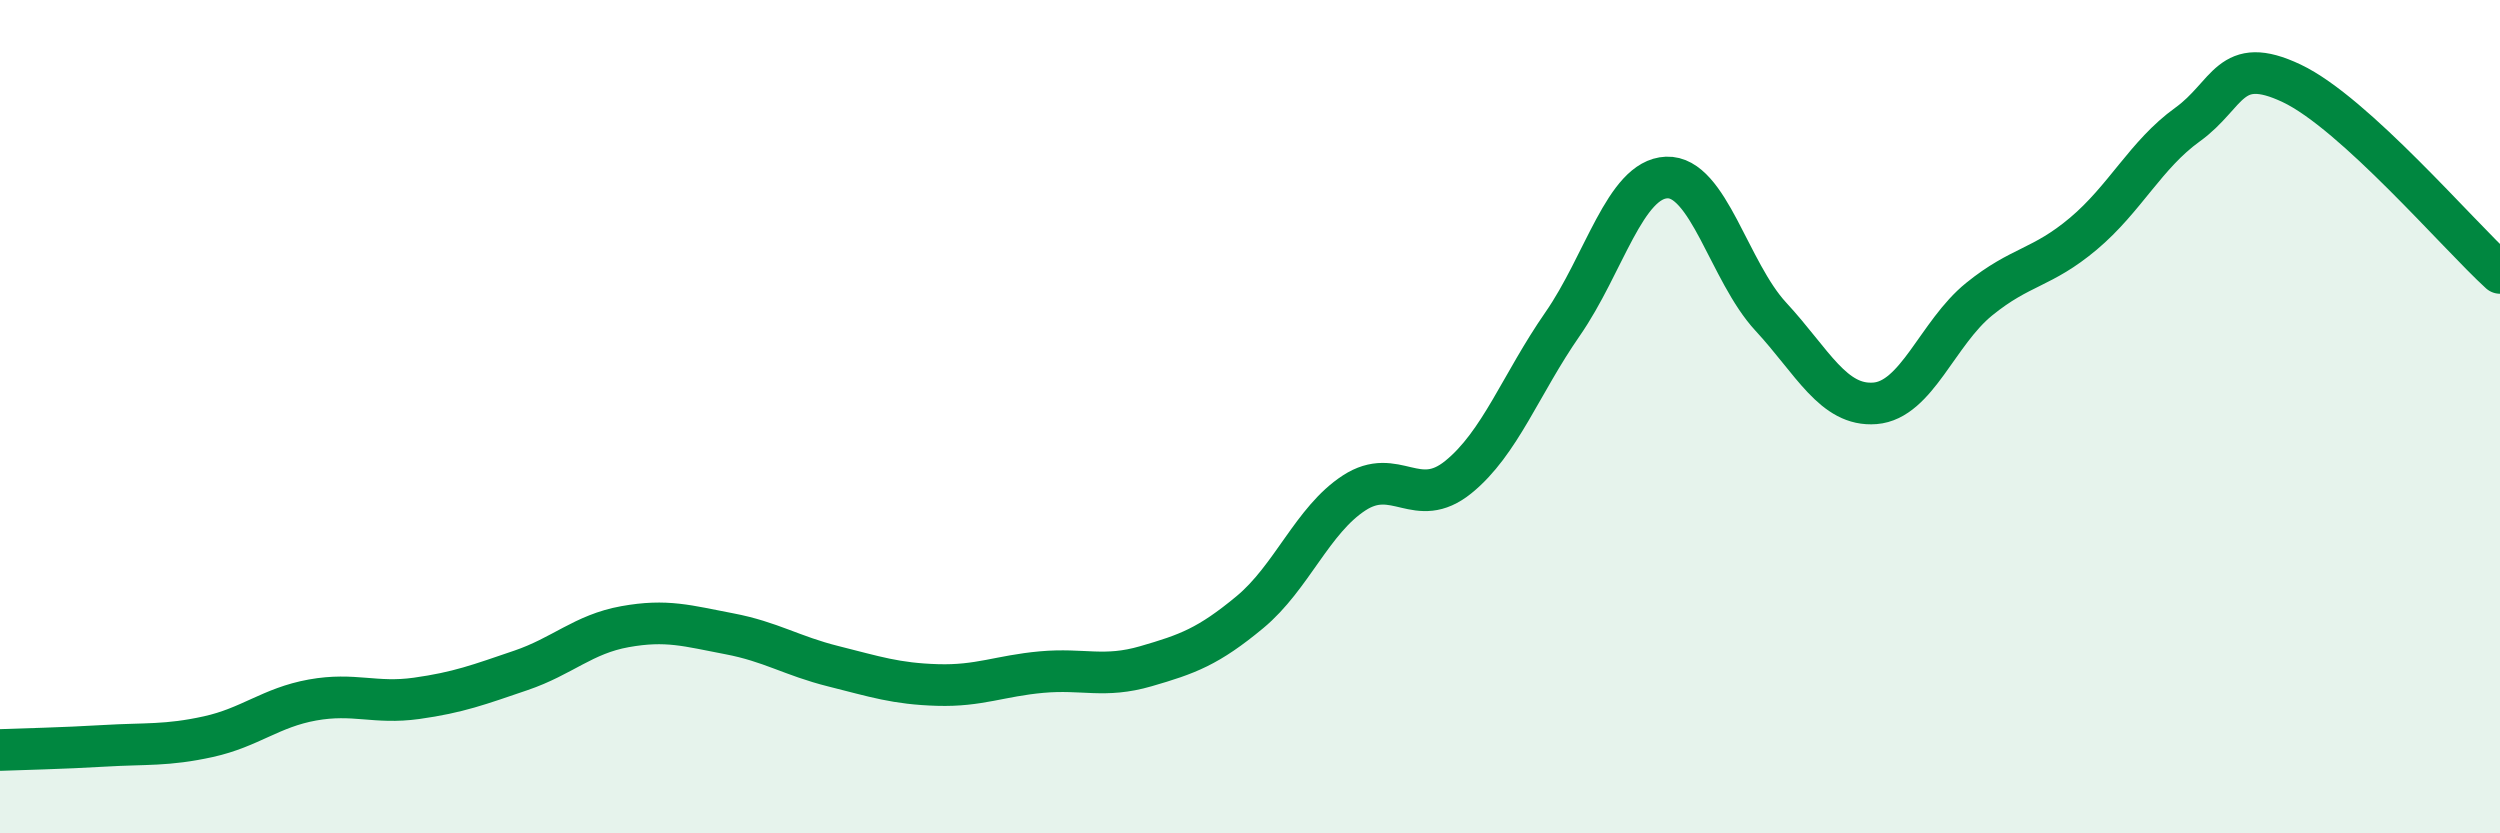
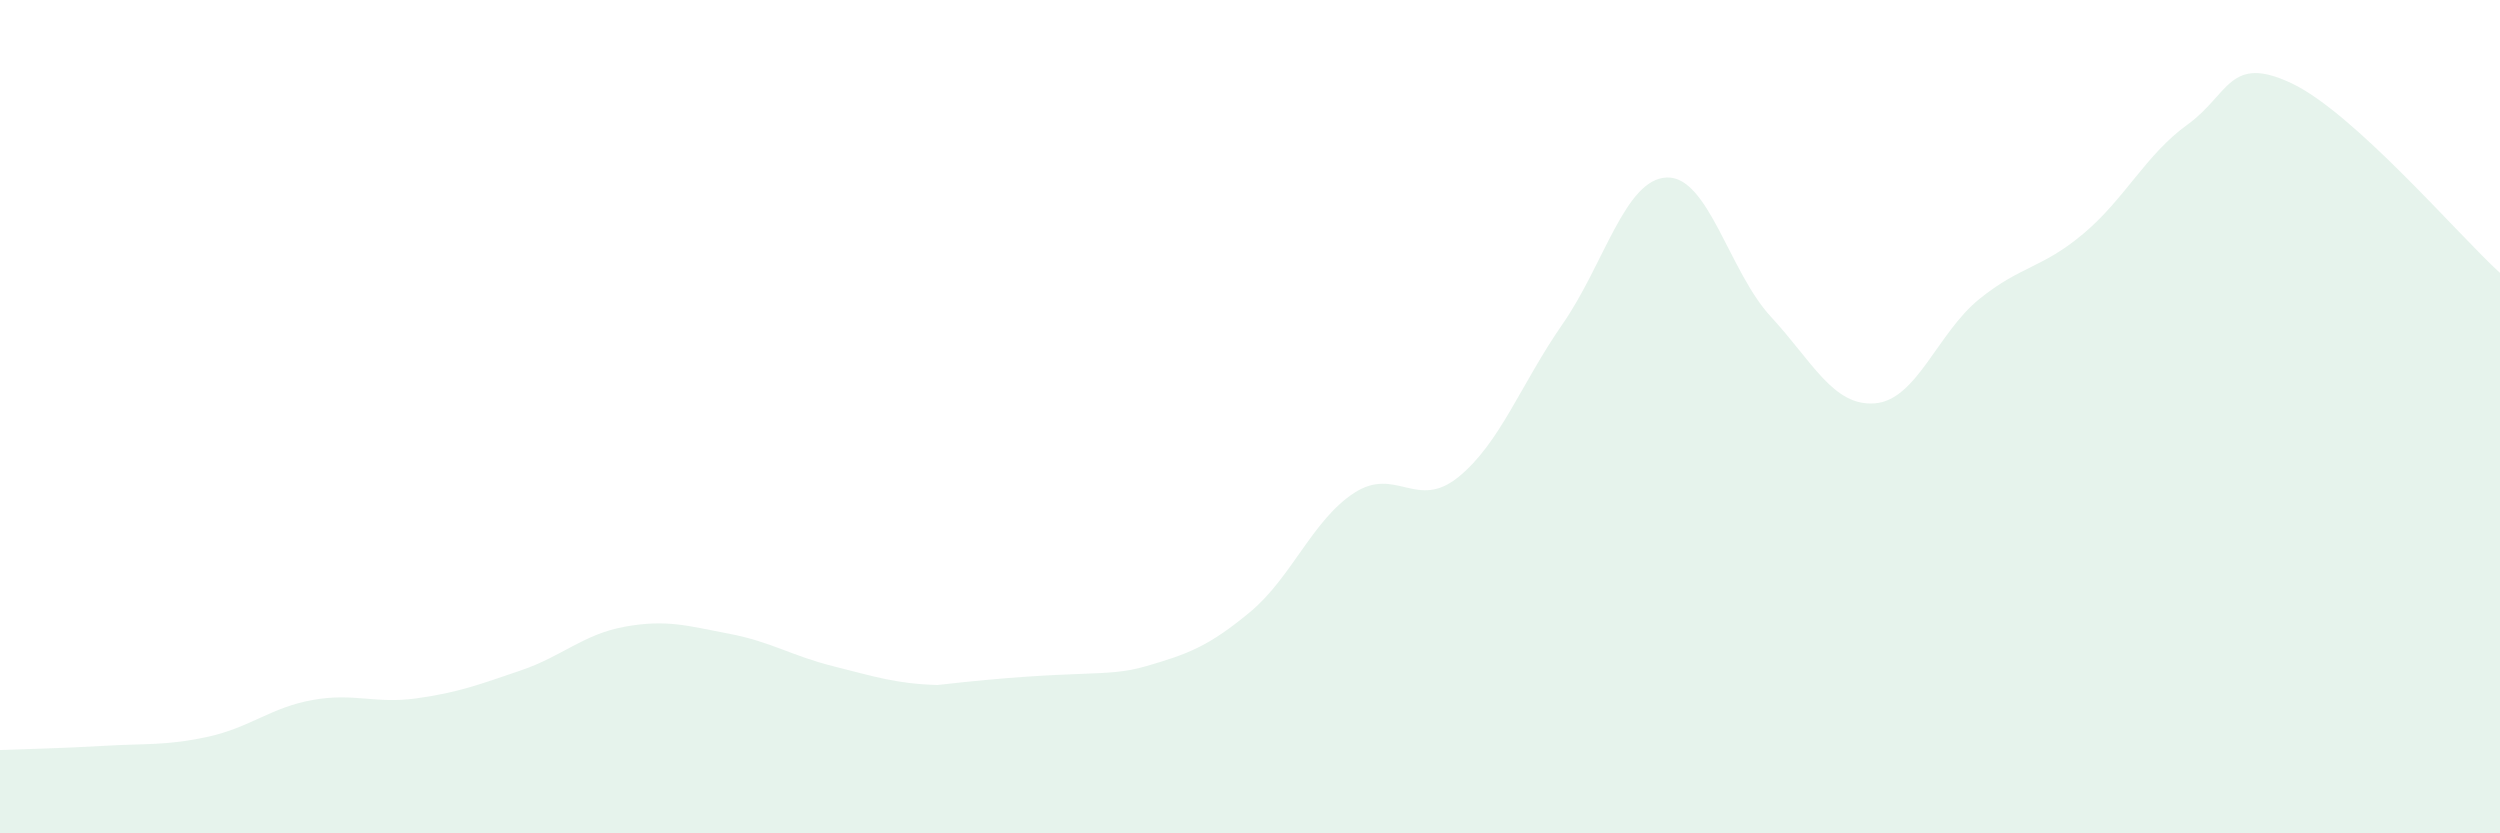
<svg xmlns="http://www.w3.org/2000/svg" width="60" height="20" viewBox="0 0 60 20">
-   <path d="M 0,18 C 0.5,17.98 1.5,17.96 2.5,17.9 C 3.5,17.84 4,17.9 5,17.68 C 6,17.46 6.5,16.98 7.5,16.8 C 8.5,16.62 9,16.9 10,16.76 C 11,16.62 11.5,16.43 12.5,16.09 C 13.5,15.75 14,15.22 15,15.04 C 16,14.86 16.5,15.02 17.5,15.21 C 18.5,15.4 19,15.74 20,15.99 C 21,16.24 21.5,16.41 22.5,16.44 C 23.5,16.47 24,16.22 25,16.13 C 26,16.04 26.5,16.28 27.5,15.99 C 28.5,15.7 29,15.52 30,14.69 C 31,13.86 31.5,12.48 32.5,11.83 C 33.5,11.18 34,12.26 35,11.45 C 36,10.64 36.5,9.22 37.5,7.78 C 38.5,6.34 39,4.3 40,4.26 C 41,4.22 41.5,6.52 42.5,7.6 C 43.5,8.68 44,9.76 45,9.68 C 46,9.6 46.5,7.99 47.5,7.18 C 48.5,6.37 49,6.45 50,5.61 C 51,4.77 51.5,3.71 52.5,2.99 C 53.5,2.27 53.5,1.29 55,2 C 56.5,2.71 59,5.64 60,6.55L60 20L0 20Z" fill="#008740" opacity="0.1" stroke-linecap="round" stroke-linejoin="round" />
-   <path d="M 0,18 C 0.5,17.98 1.5,17.96 2.5,17.9 C 3.5,17.84 4,17.9 5,17.68 C 6,17.46 6.5,16.98 7.5,16.8 C 8.5,16.62 9,16.9 10,16.76 C 11,16.62 11.5,16.43 12.5,16.09 C 13.5,15.75 14,15.22 15,15.04 C 16,14.86 16.5,15.02 17.5,15.21 C 18.5,15.4 19,15.74 20,15.99 C 21,16.24 21.5,16.41 22.5,16.44 C 23.5,16.47 24,16.22 25,16.13 C 26,16.04 26.5,16.28 27.5,15.99 C 28.5,15.7 29,15.52 30,14.69 C 31,13.86 31.5,12.48 32.5,11.83 C 33.5,11.18 34,12.26 35,11.45 C 36,10.64 36.5,9.22 37.5,7.78 C 38.5,6.34 39,4.3 40,4.26 C 41,4.22 41.5,6.52 42.5,7.6 C 43.5,8.68 44,9.76 45,9.68 C 46,9.6 46.5,7.99 47.5,7.18 C 48.5,6.37 49,6.45 50,5.61 C 51,4.77 51.5,3.71 52.5,2.99 C 53.5,2.27 53.5,1.29 55,2 C 56.5,2.71 59,5.64 60,6.55" stroke="#008740" stroke-width="1" fill="none" stroke-linecap="round" stroke-linejoin="round" />
+   <path d="M 0,18 C 0.5,17.98 1.5,17.96 2.5,17.9 C 3.5,17.84 4,17.9 5,17.68 C 6,17.46 6.5,16.98 7.5,16.8 C 8.5,16.62 9,16.9 10,16.76 C 11,16.62 11.5,16.43 12.5,16.09 C 13.5,15.75 14,15.22 15,15.04 C 16,14.86 16.5,15.02 17.5,15.21 C 18.5,15.4 19,15.74 20,15.99 C 21,16.24 21.5,16.41 22.5,16.44 C 26,16.04 26.5,16.28 27.5,15.99 C 28.5,15.7 29,15.52 30,14.69 C 31,13.86 31.5,12.48 32.5,11.83 C 33.5,11.18 34,12.26 35,11.45 C 36,10.64 36.5,9.22 37.5,7.78 C 38.5,6.34 39,4.3 40,4.26 C 41,4.22 41.5,6.52 42.5,7.6 C 43.5,8.68 44,9.76 45,9.68 C 46,9.6 46.5,7.99 47.5,7.18 C 48.5,6.37 49,6.45 50,5.61 C 51,4.77 51.5,3.71 52.5,2.99 C 53.5,2.27 53.5,1.29 55,2 C 56.5,2.71 59,5.64 60,6.55L60 20L0 20Z" fill="#008740" opacity="0.1" stroke-linecap="round" stroke-linejoin="round" />
</svg>